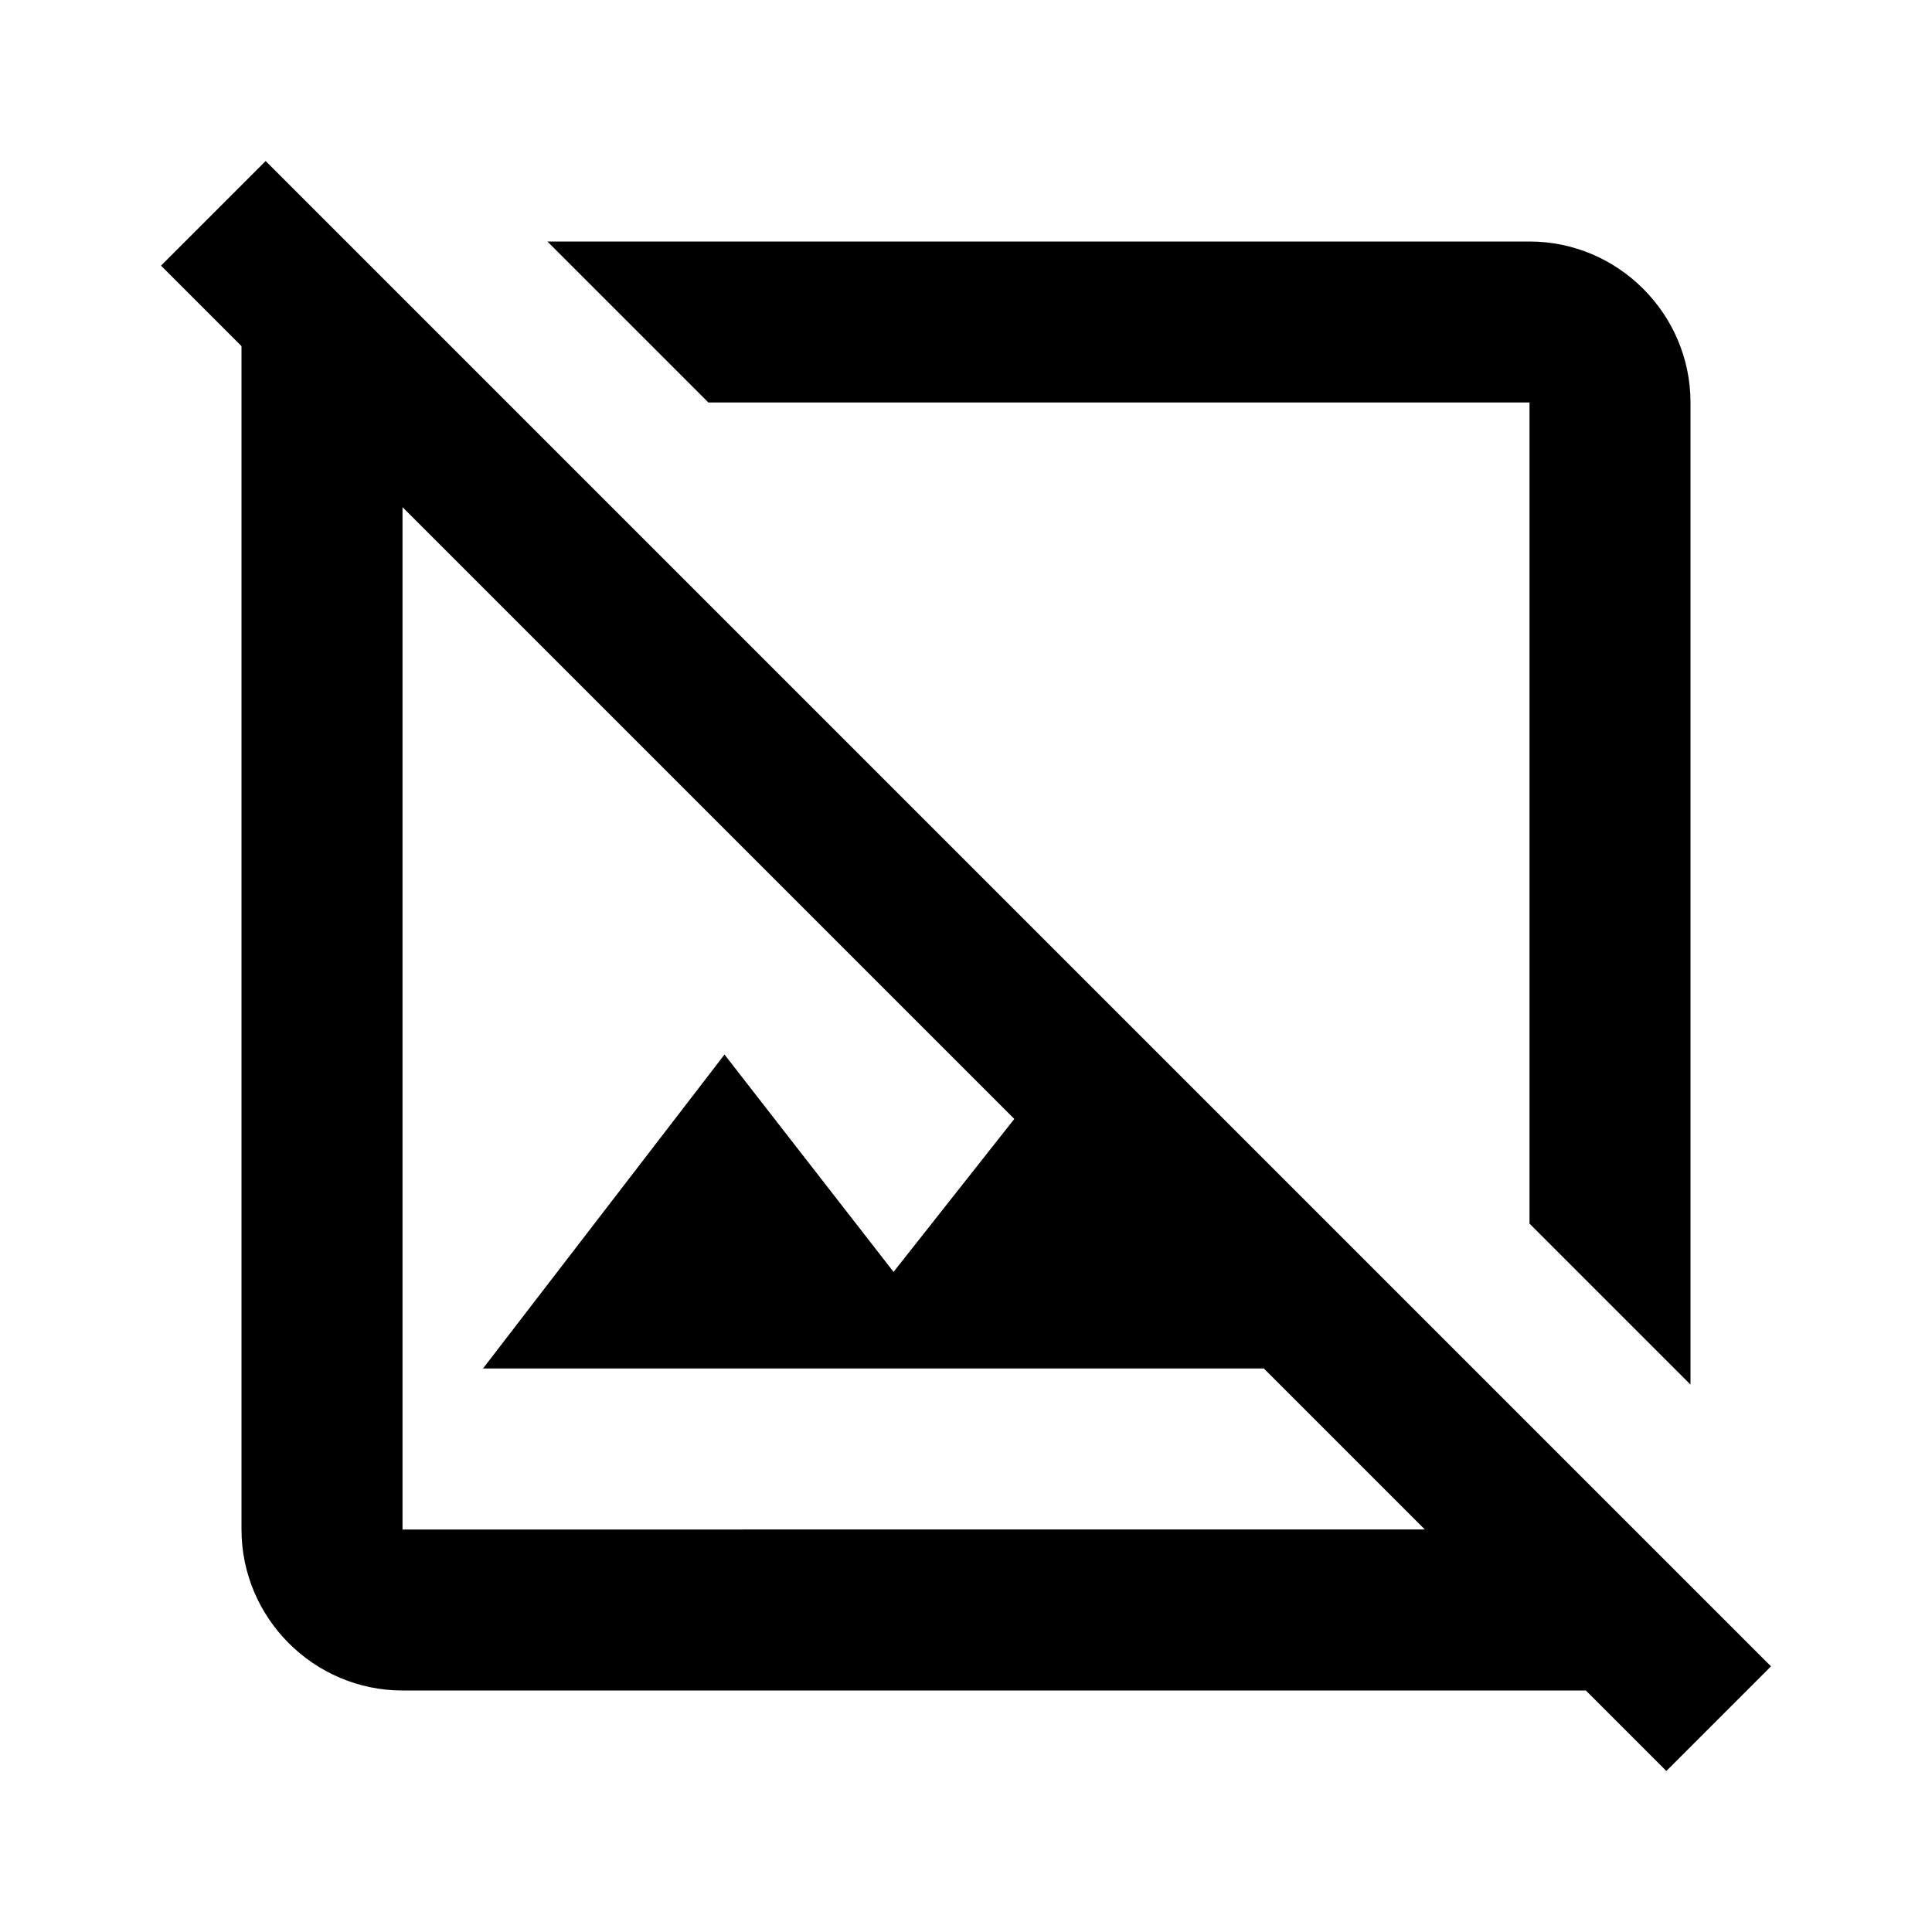
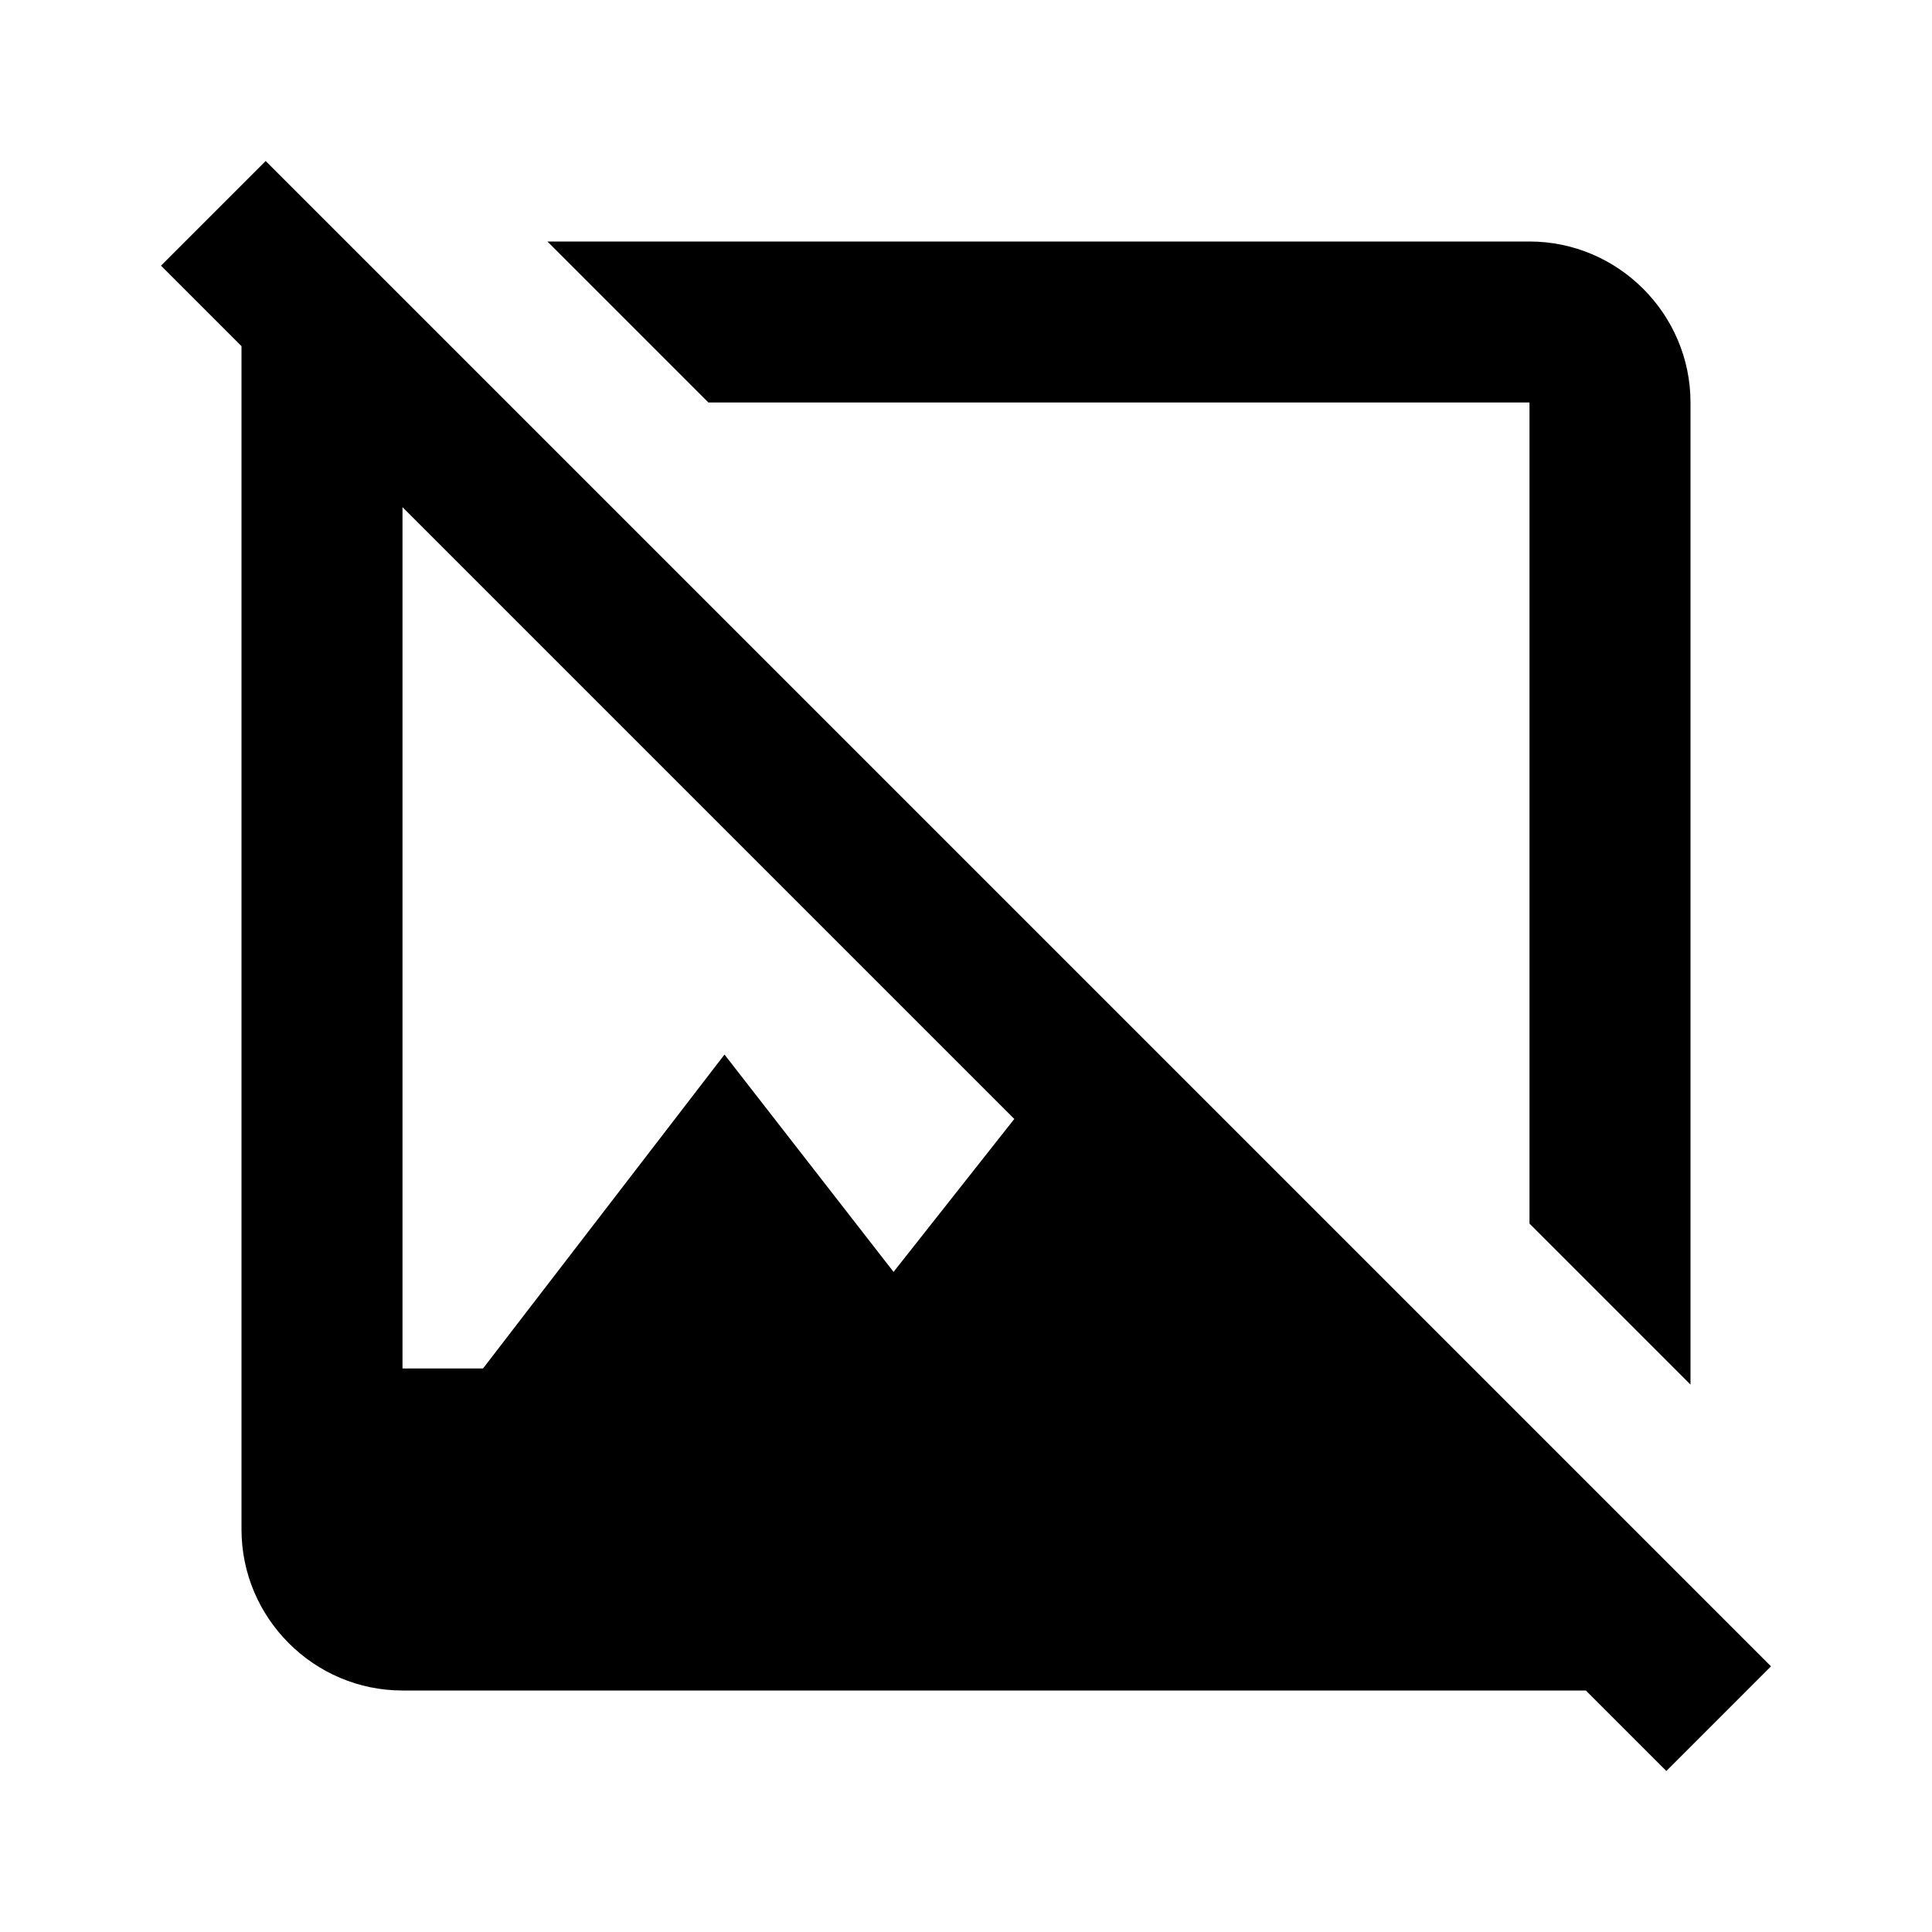
<svg xmlns="http://www.w3.org/2000/svg" viewBox="0 0 24 24">
-   <path d="M22 20.7 3.3 2 2 3.3l1 1V19c0 1.1.9 2 2 2h14.7l1 1 1.3-1.3M5 19V6.3l7.6 7.6-1.5 1.9L9 13.1 6 17h9.7l2 2H5M8.8 5l-2-2H19c1.1 0 2 .9 2 2v12.2l-2-2V5H8.8" />
+   <path d="M22 20.7 3.3 2 2 3.3l1 1V19c0 1.1.9 2 2 2h14.7l1 1 1.3-1.3M5 19V6.3l7.6 7.6-1.5 1.9L9 13.1 6 17h9.7H5M8.8 5l-2-2H19c1.1 0 2 .9 2 2v12.2l-2-2V5H8.8" />
</svg>